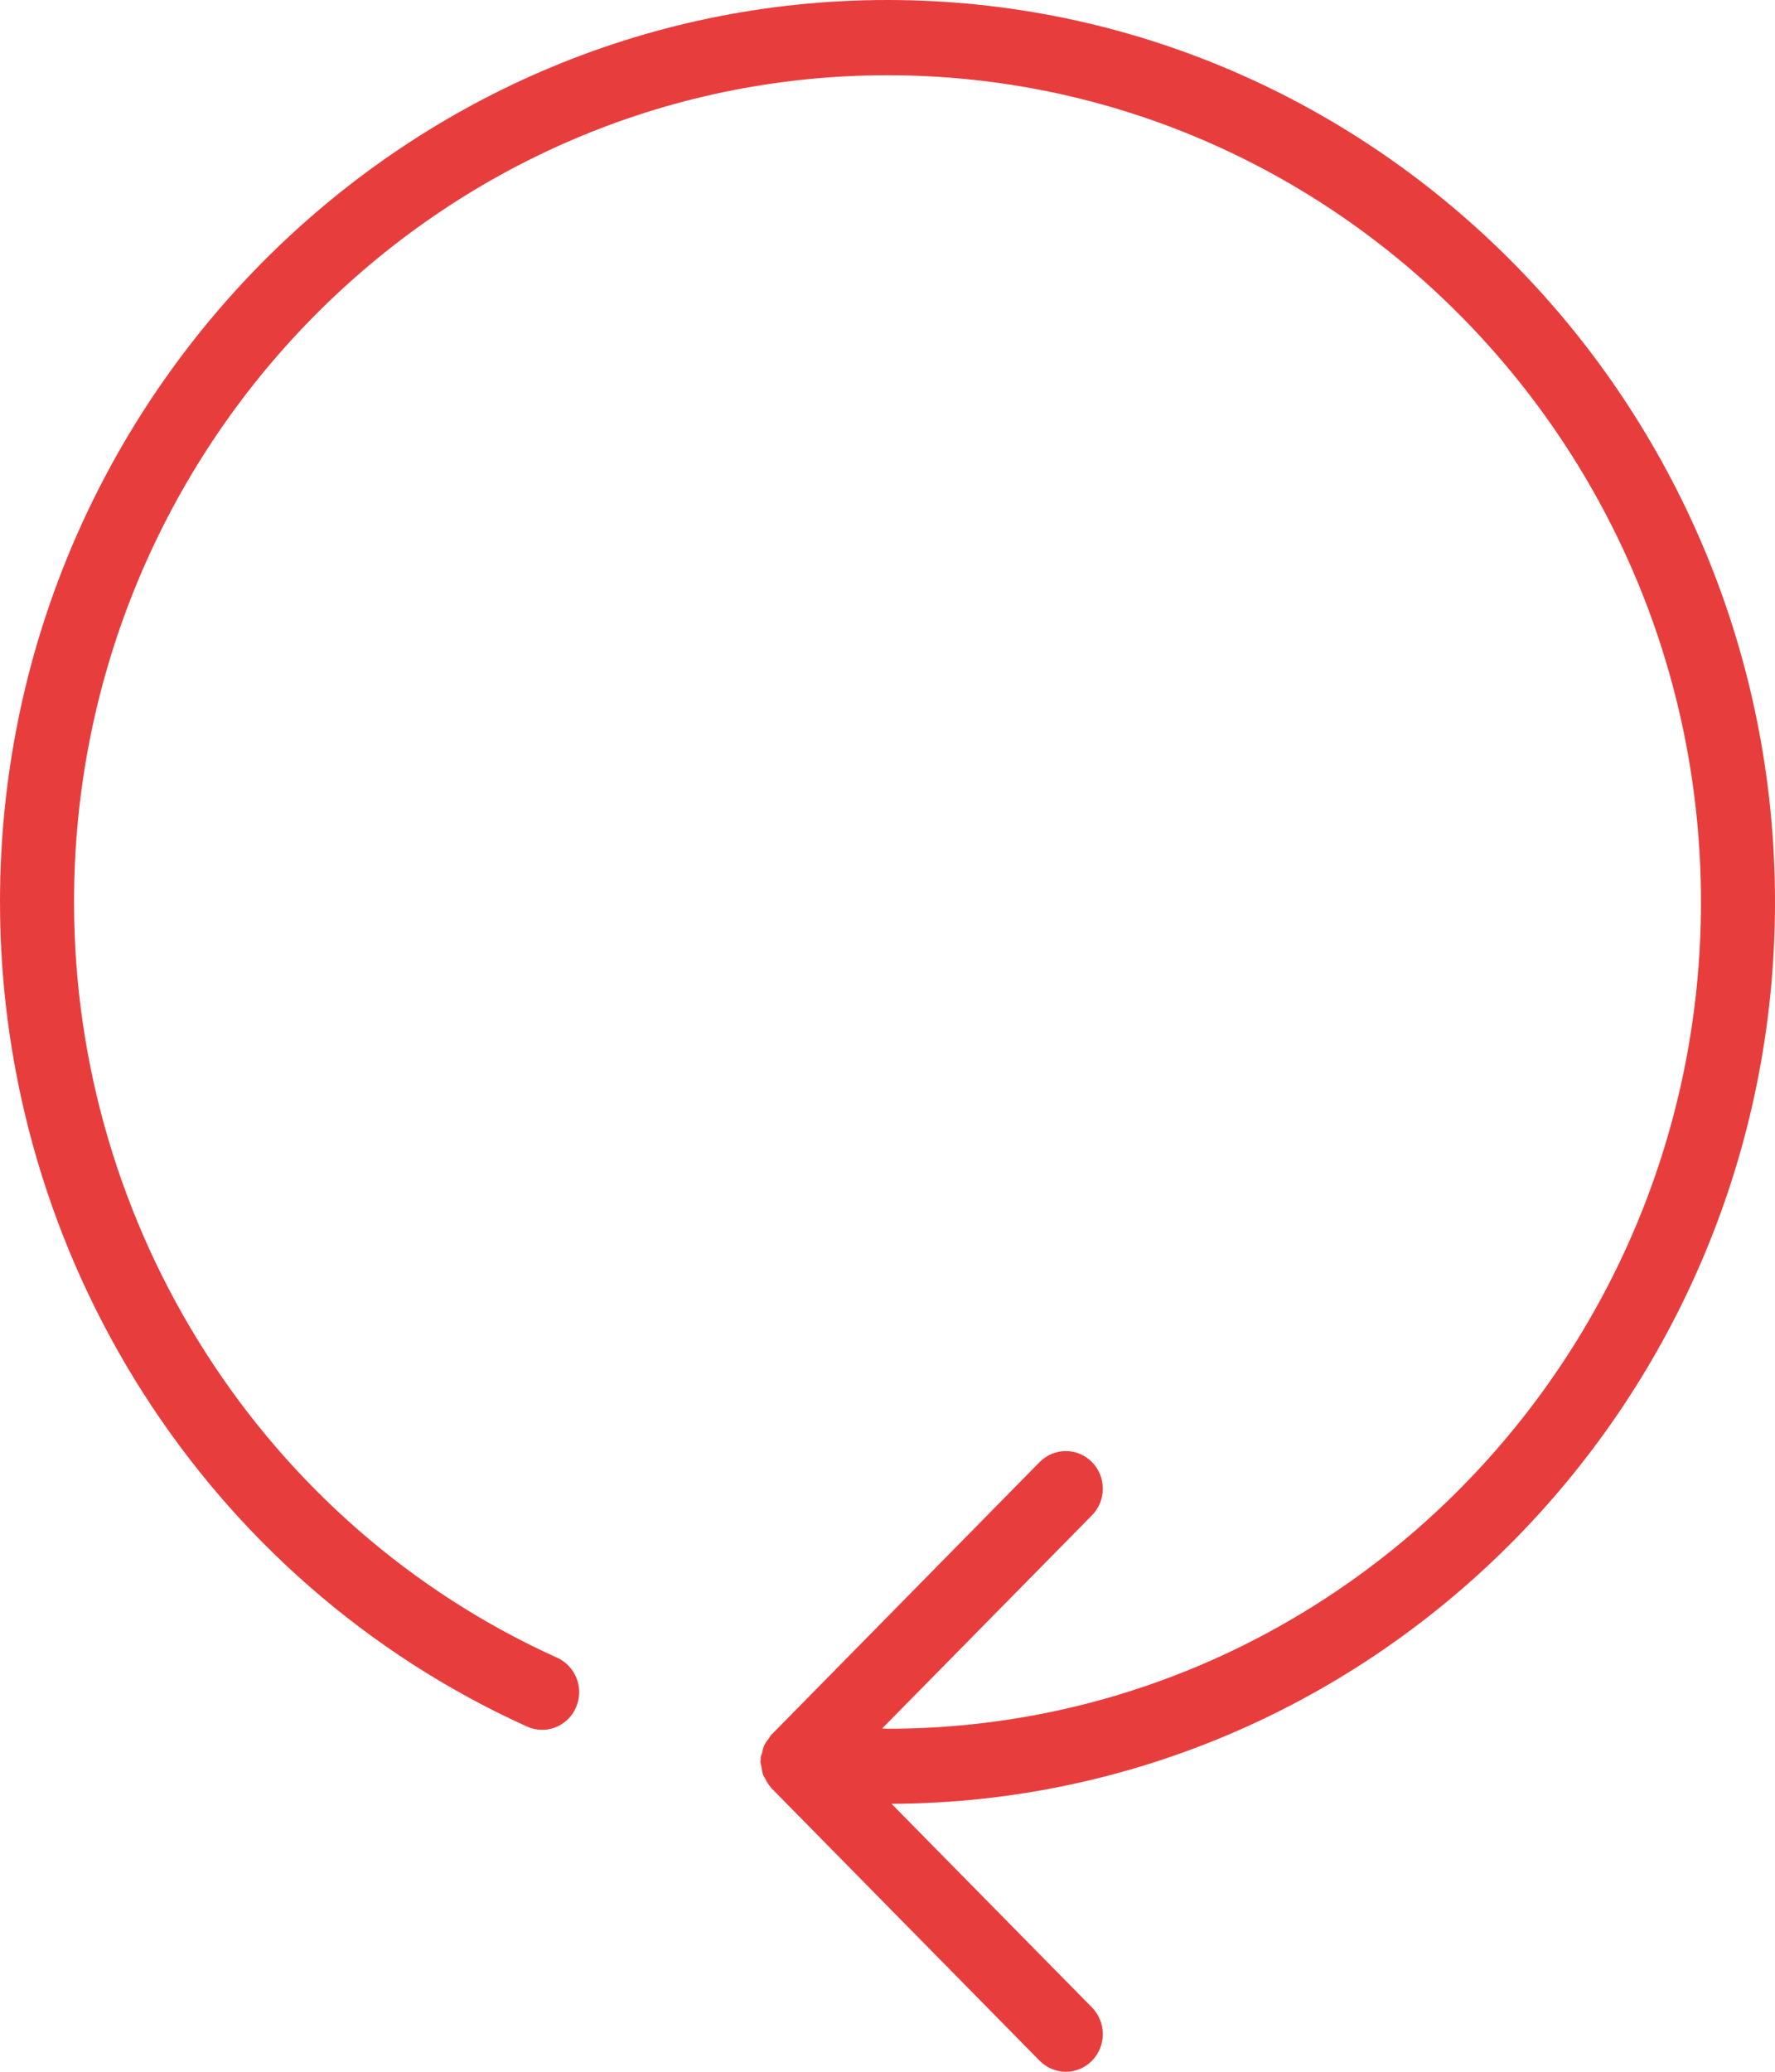
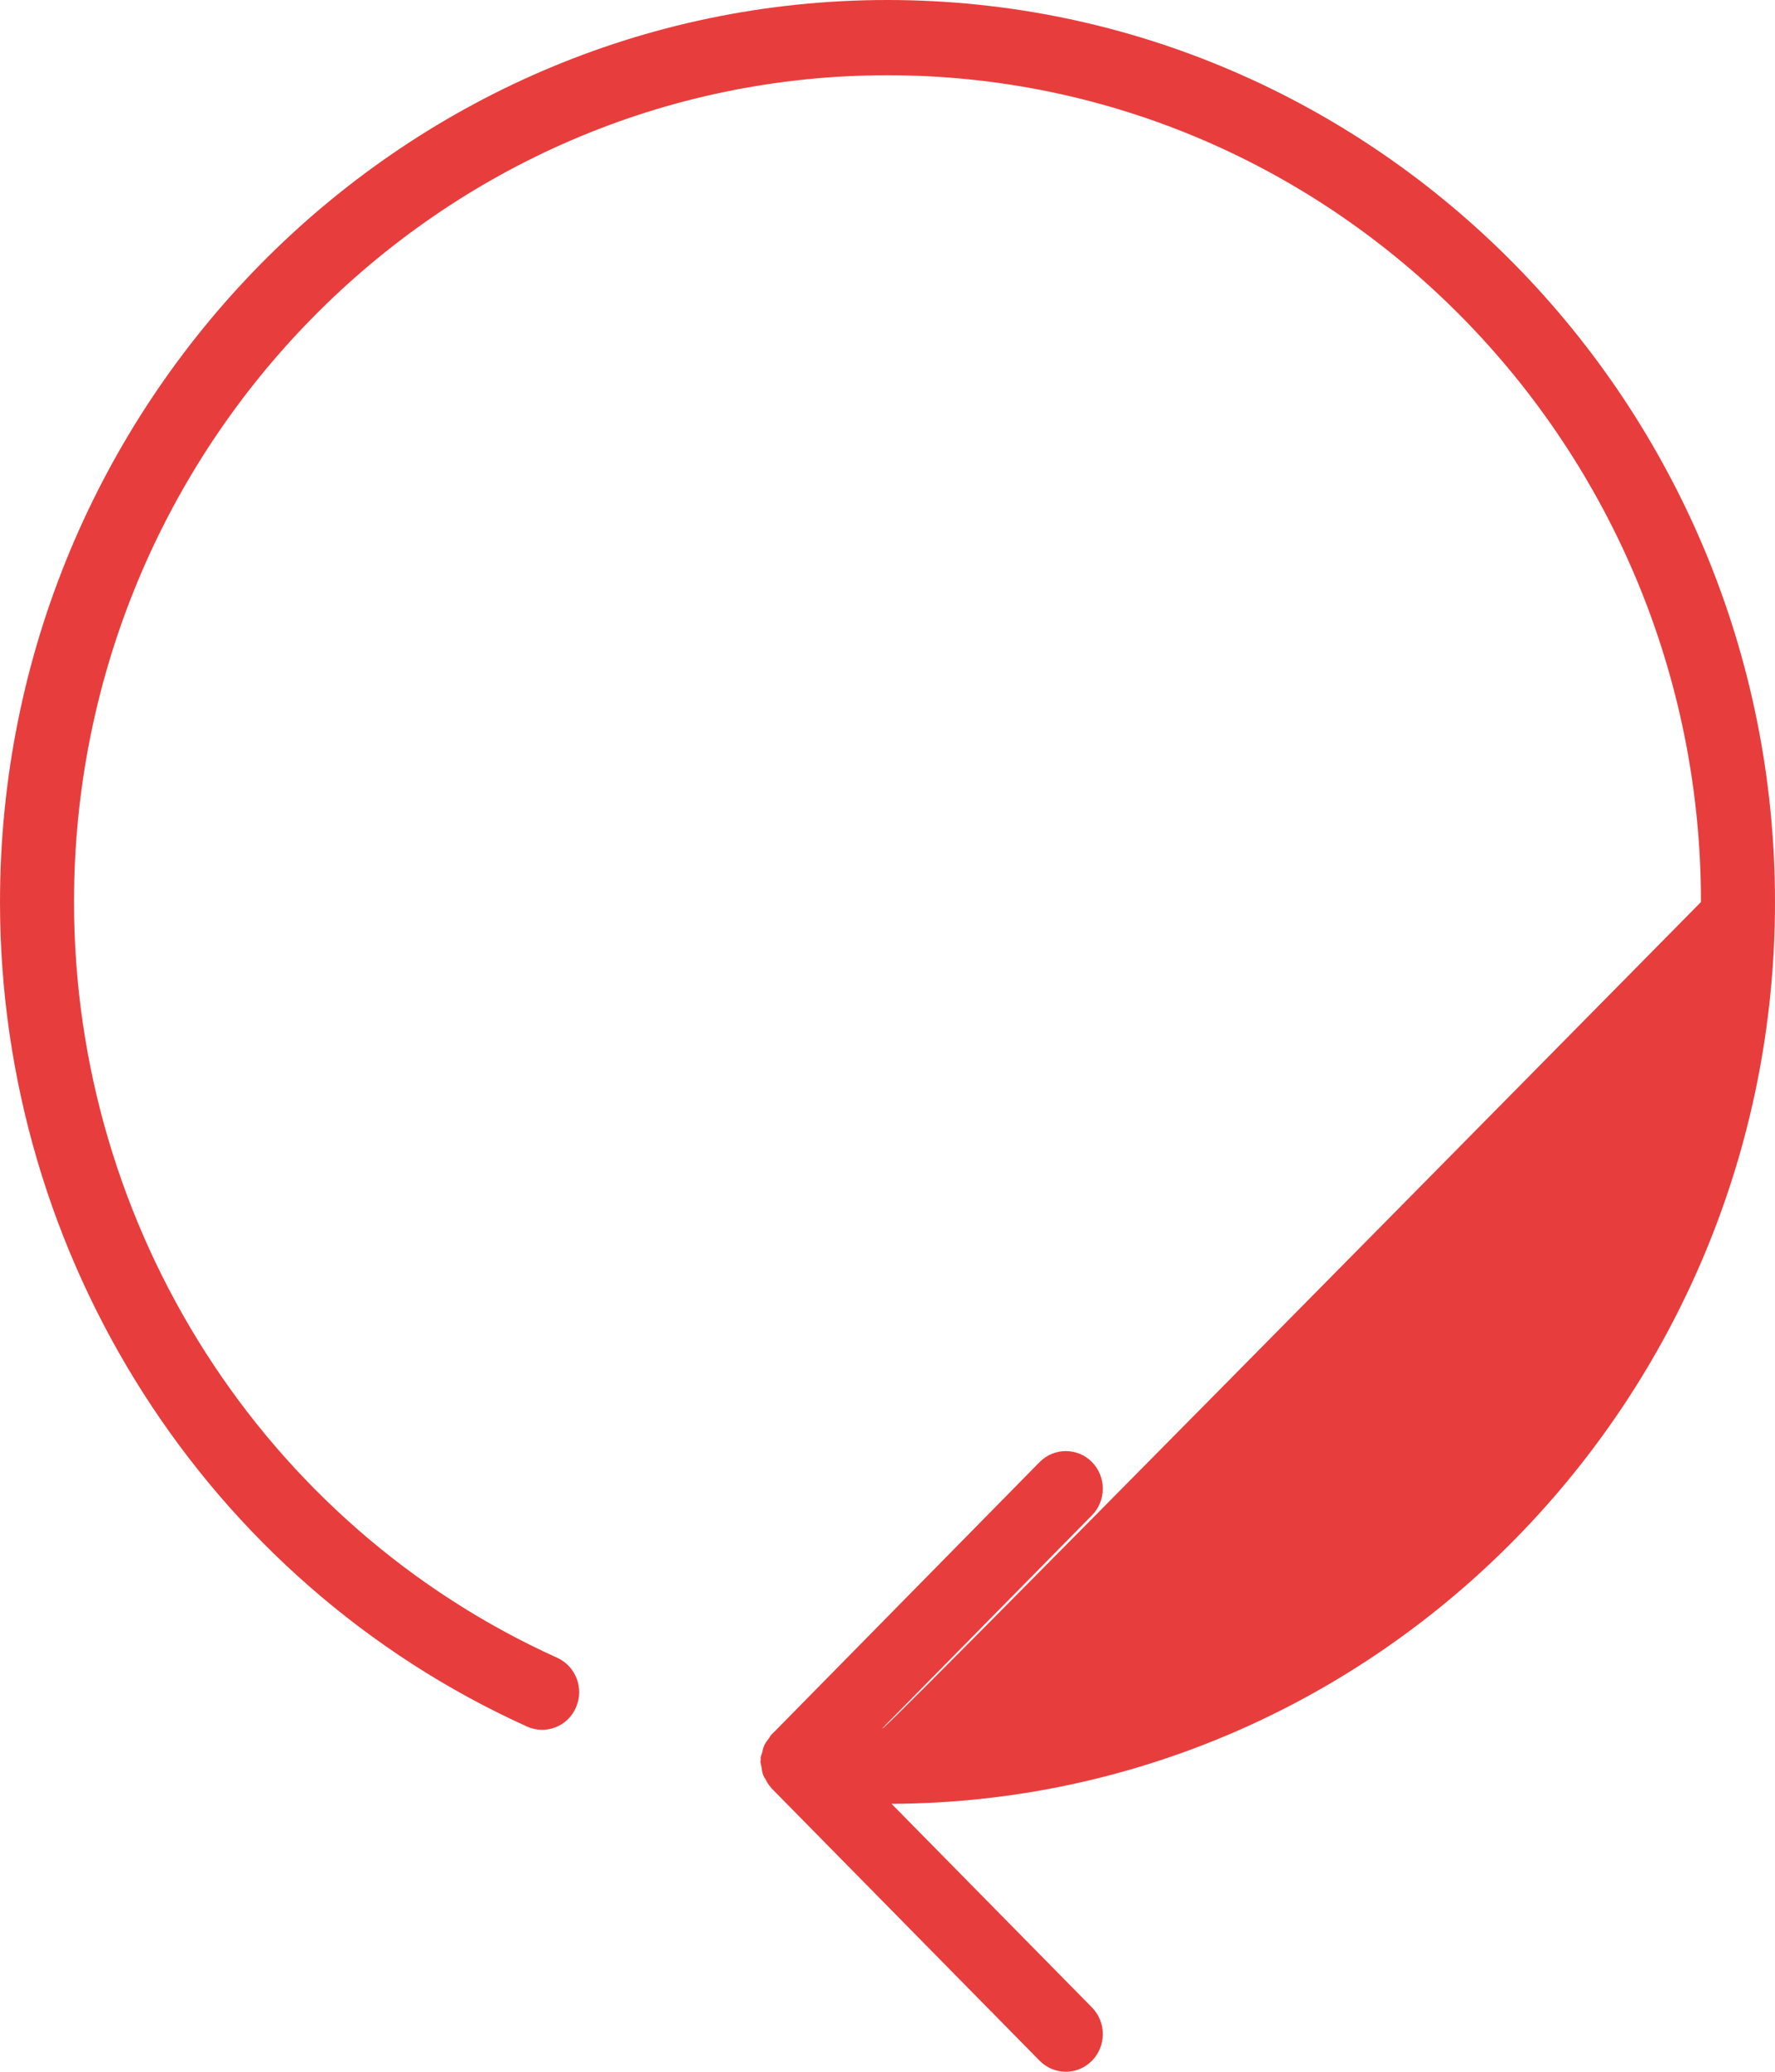
<svg xmlns="http://www.w3.org/2000/svg" width="24px" height="28px" viewBox="0 0 24 28" version="1.1">
  <title>Fill 26</title>
  <desc>Created with Sketch.</desc>
  <g id="WEBSITE-JUT" stroke="none" stroke-width="1" fill="none" fill-rule="evenodd">
    <g id="jutel-referencie" transform="translate(-877, -1728)" fill="#E73E3D">
-       <path d="M884.127,1751.335 C884.381,1751.448 884.676,1751.335 884.788,1751.076 C884.901,1750.82 884.786,1750.519 884.534,1750.405 C880.566,1748.612 878.001,1744.602 878.001,1740.191 C878.001,1734.029 882.936,1729.017 888.999,1729.017 C895.064,1729.017 899.999,1734.029 899.999,1740.191 C899.999,1746.352 895.064,1751.364 888.999,1751.364 C888.975,1751.364 888.952,1751.361 888.928,1751.36 L891.765,1748.479 C891.96,1748.281 891.96,1747.959 891.765,1747.76 C891.57,1747.562 891.252,1747.562 891.057,1747.76 L887.464,1751.411 C887.463,1751.411 887.462,1751.412 887.461,1751.413 L887.428,1751.446 C887.415,1751.459 887.41,1751.476 887.4,1751.489 C887.374,1751.522 887.351,1751.553 887.333,1751.59 C887.319,1751.621 887.313,1751.654 887.305,1751.687 C887.299,1751.711 887.287,1751.731 887.284,1751.756 C887.283,1751.764 887.287,1751.771 887.286,1751.779 C887.286,1751.789 887.282,1751.797 887.282,1751.806 C887.282,1751.831 887.292,1751.854 887.296,1751.879 C887.301,1751.914 887.304,1751.948 887.316,1751.981 C887.324,1752.005 887.338,1752.025 887.35,1752.046 C887.369,1752.084 887.39,1752.119 887.418,1752.151 C887.422,1752.155 887.424,1752.161 887.428,1752.165 L891.057,1755.851 C891.155,1755.95 891.283,1756 891.412,1756 C891.539,1756 891.667,1755.95 891.765,1755.851 C891.96,1755.652 891.96,1755.331 891.765,1755.131 L889.055,1752.379 C895.646,1752.349 901,1746.895 901,1740.191 C901,1733.469 895.617,1728 888.999,1728 C882.383,1728 877,1733.469 877,1740.191 C877,1745.003 879.798,1749.378 884.127,1751.335" id="Fill-26" />
+       <path d="M884.127,1751.335 C884.381,1751.448 884.676,1751.335 884.788,1751.076 C884.901,1750.82 884.786,1750.519 884.534,1750.405 C880.566,1748.612 878.001,1744.602 878.001,1740.191 C878.001,1734.029 882.936,1729.017 888.999,1729.017 C895.064,1729.017 899.999,1734.029 899.999,1740.191 C888.975,1751.364 888.952,1751.361 888.928,1751.36 L891.765,1748.479 C891.96,1748.281 891.96,1747.959 891.765,1747.76 C891.57,1747.562 891.252,1747.562 891.057,1747.76 L887.464,1751.411 C887.463,1751.411 887.462,1751.412 887.461,1751.413 L887.428,1751.446 C887.415,1751.459 887.41,1751.476 887.4,1751.489 C887.374,1751.522 887.351,1751.553 887.333,1751.59 C887.319,1751.621 887.313,1751.654 887.305,1751.687 C887.299,1751.711 887.287,1751.731 887.284,1751.756 C887.283,1751.764 887.287,1751.771 887.286,1751.779 C887.286,1751.789 887.282,1751.797 887.282,1751.806 C887.282,1751.831 887.292,1751.854 887.296,1751.879 C887.301,1751.914 887.304,1751.948 887.316,1751.981 C887.324,1752.005 887.338,1752.025 887.35,1752.046 C887.369,1752.084 887.39,1752.119 887.418,1752.151 C887.422,1752.155 887.424,1752.161 887.428,1752.165 L891.057,1755.851 C891.155,1755.95 891.283,1756 891.412,1756 C891.539,1756 891.667,1755.95 891.765,1755.851 C891.96,1755.652 891.96,1755.331 891.765,1755.131 L889.055,1752.379 C895.646,1752.349 901,1746.895 901,1740.191 C901,1733.469 895.617,1728 888.999,1728 C882.383,1728 877,1733.469 877,1740.191 C877,1745.003 879.798,1749.378 884.127,1751.335" id="Fill-26" />
    </g>
  </g>
</svg>